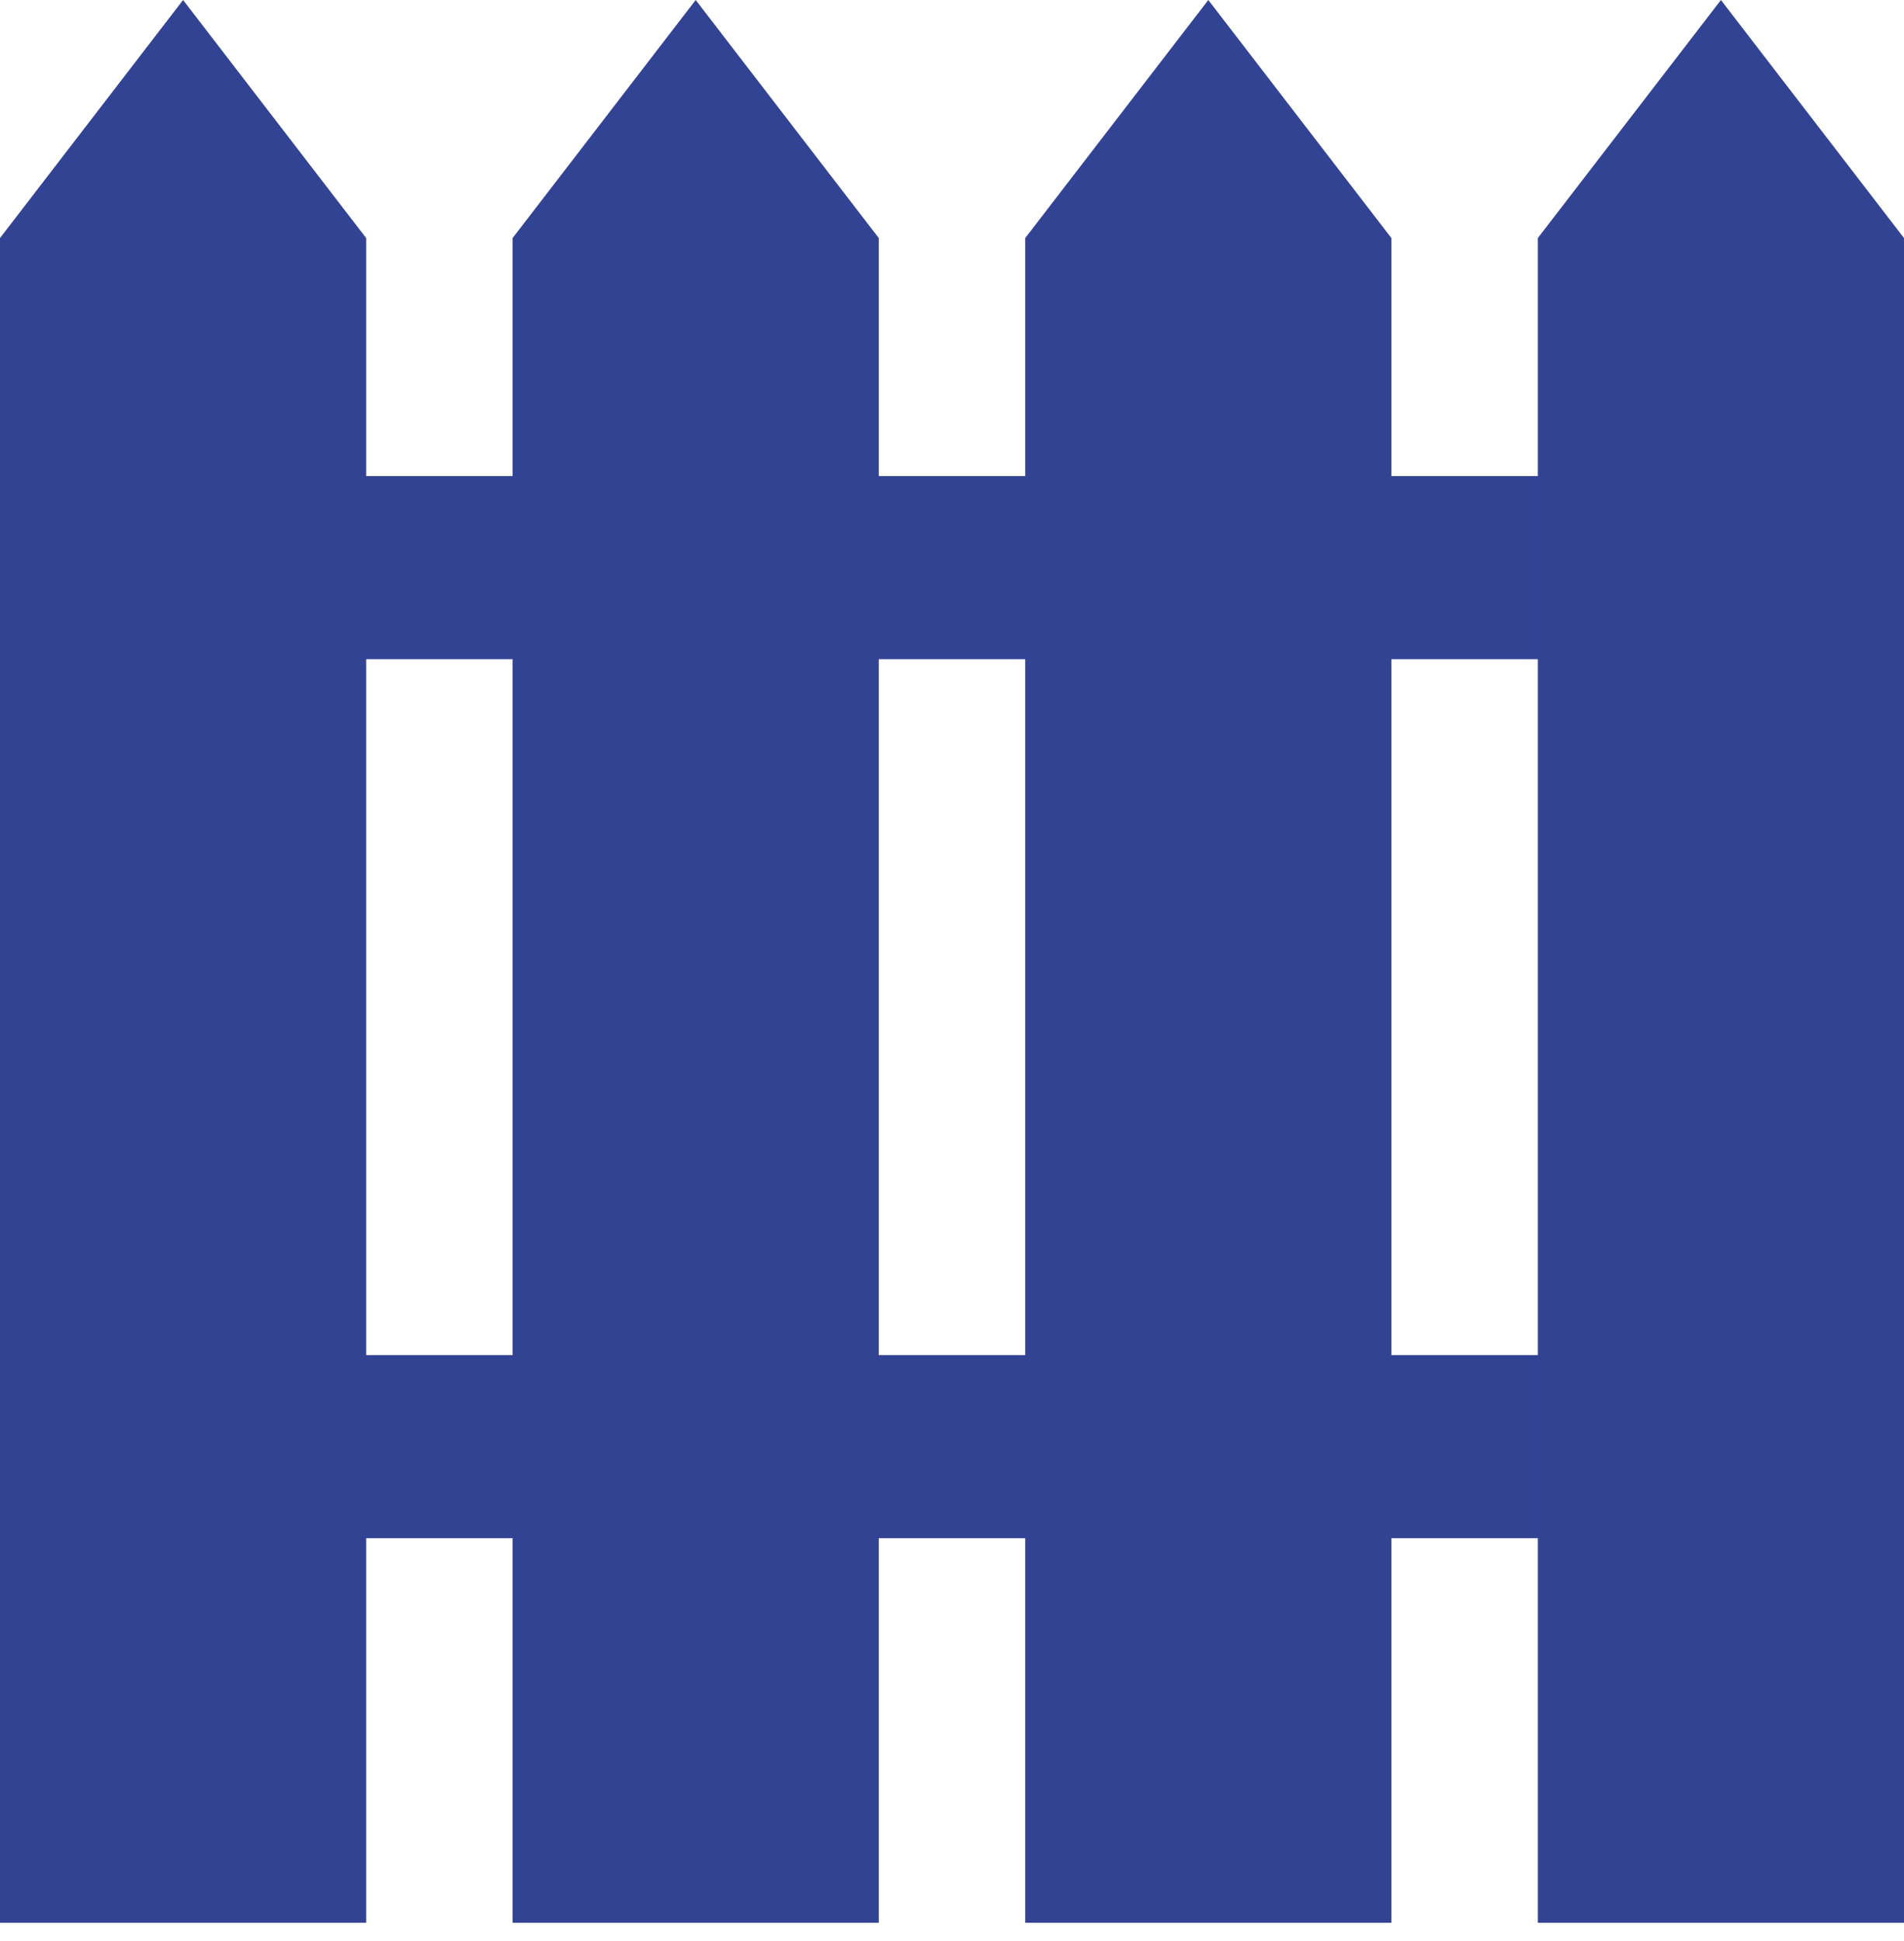
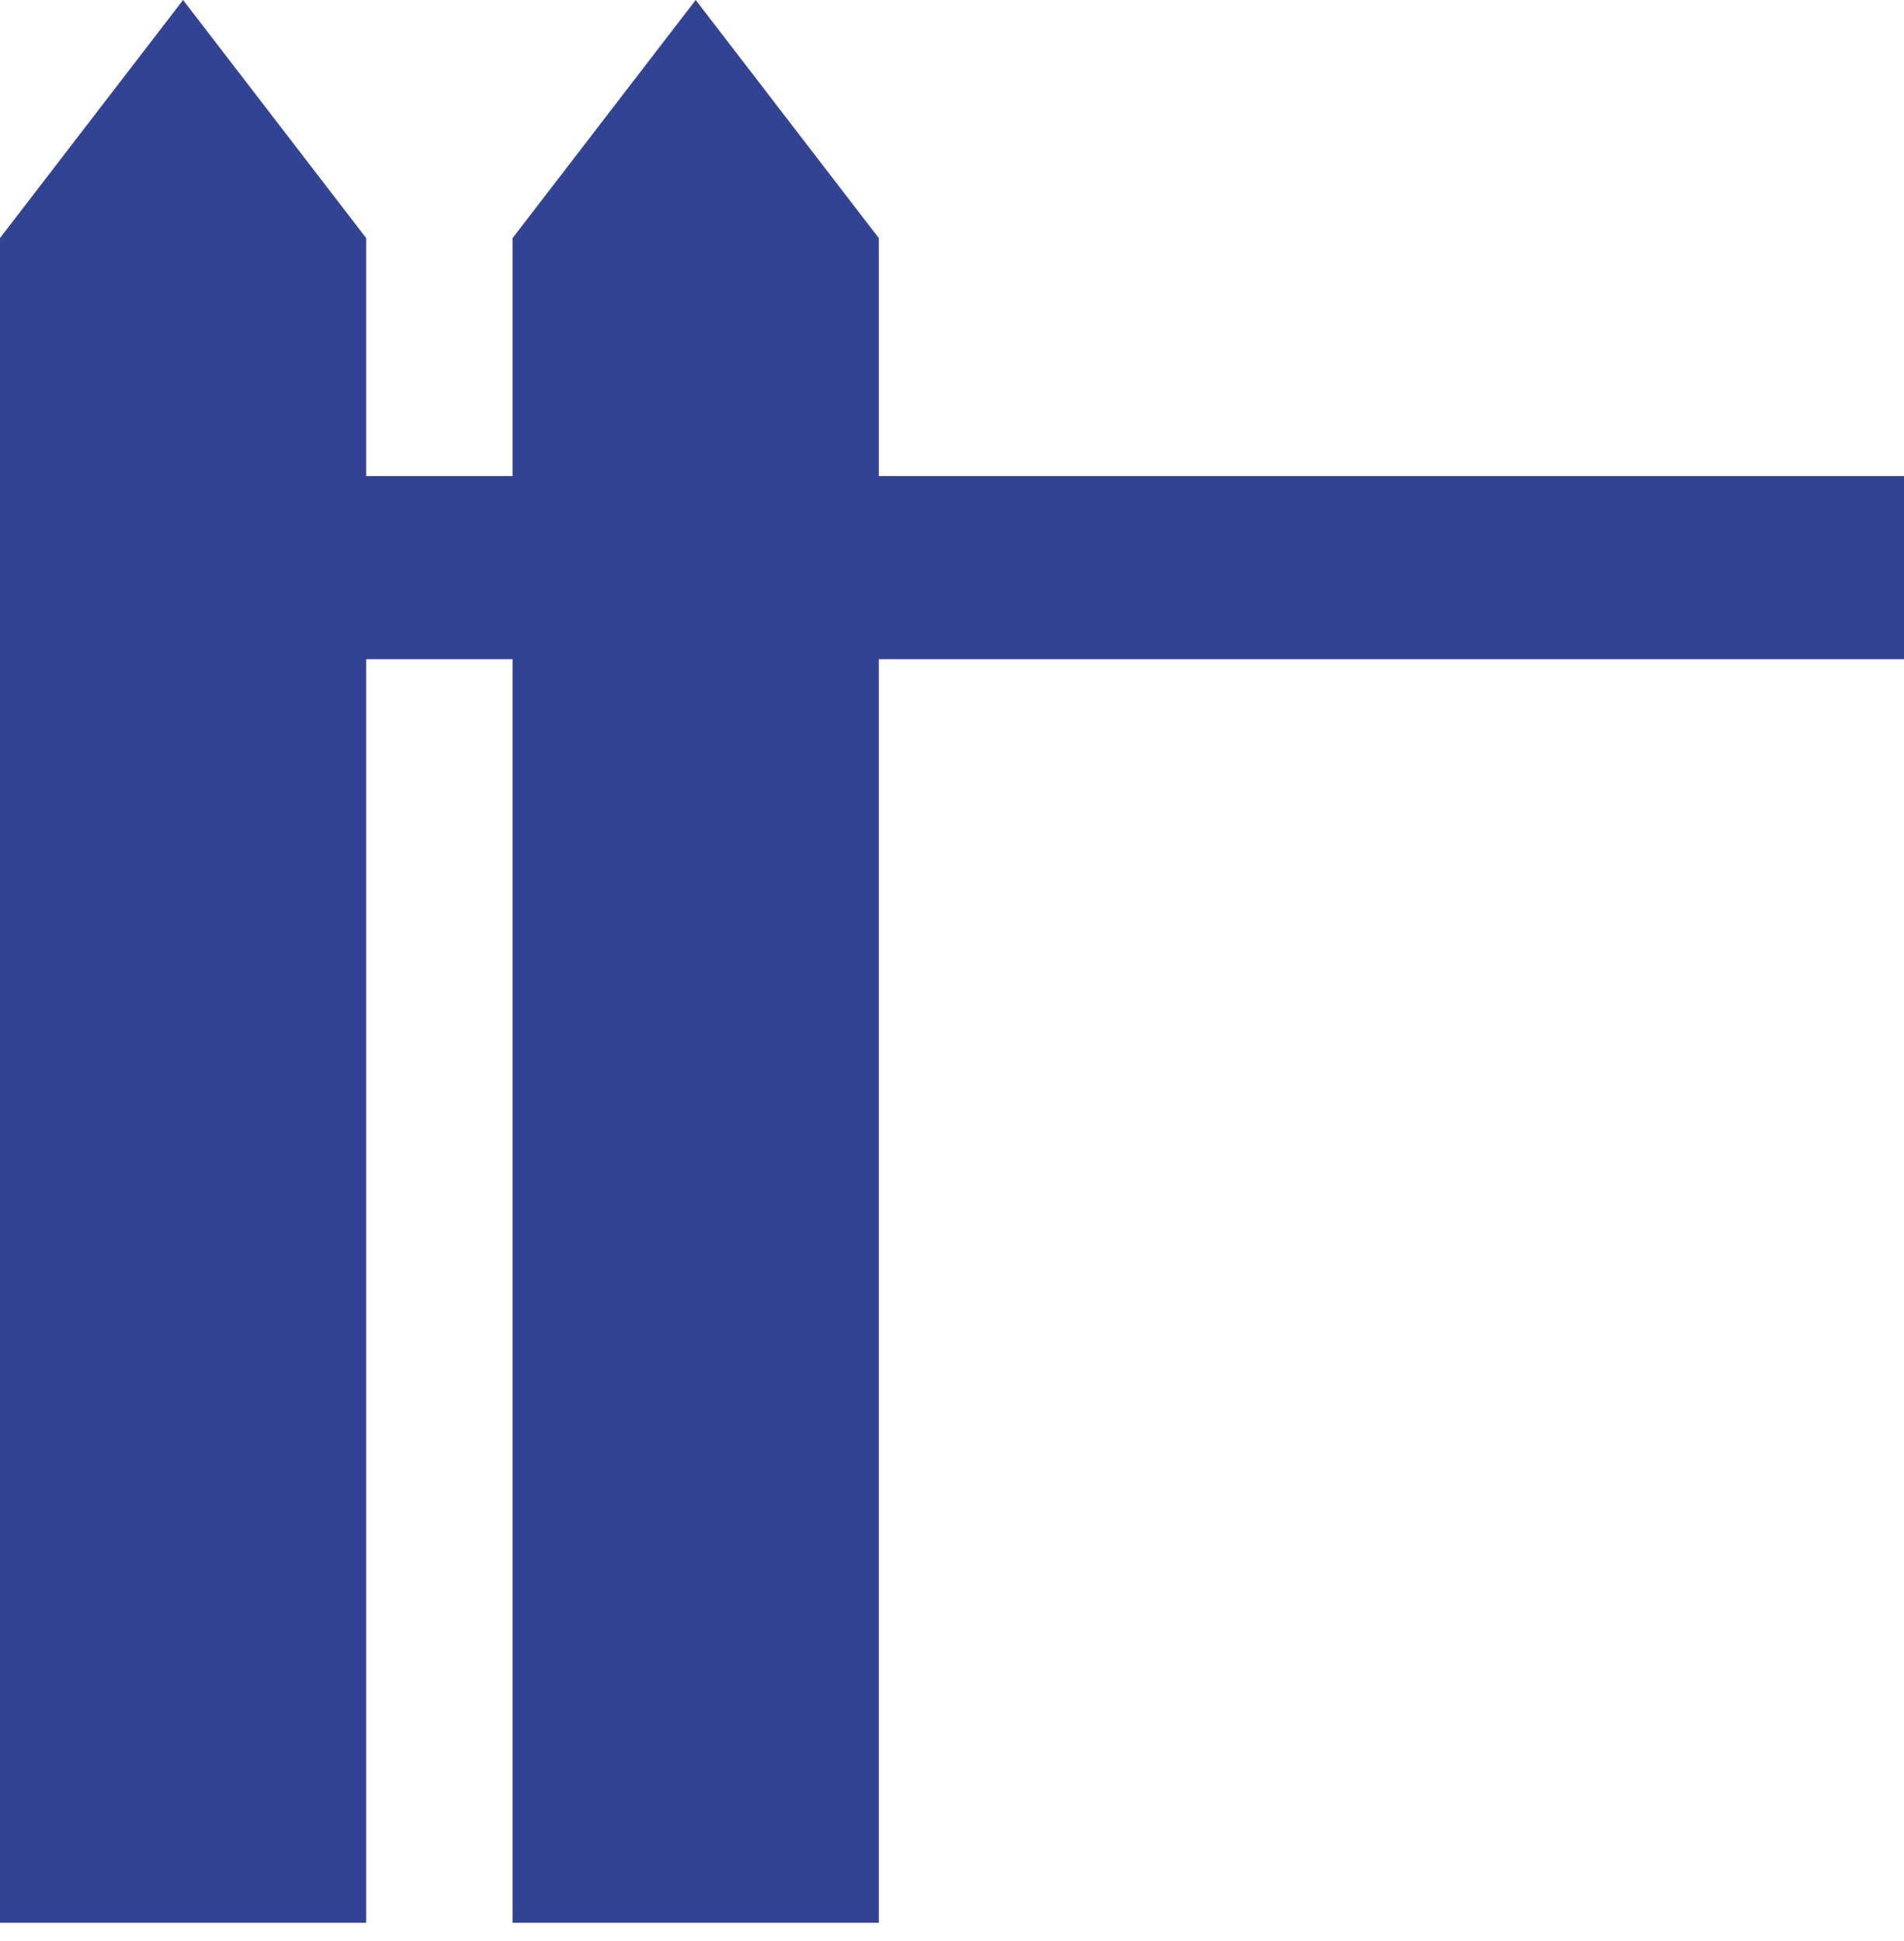
<svg xmlns="http://www.w3.org/2000/svg" width="52" height="53" viewBox="0 0 52 53" fill="none">
  <rect y="13" width="52" height="5" fill="#334394" />
-   <rect y="37" width="52" height="5" fill="#334394" />
  <path d="M0 6.5L5 0L10 6.5V52.5H0V6.5Z" fill="#334394" />
  <path d="M14 6.5L19 0L24 6.5V52.5H14V6.5Z" fill="#334394" />
-   <path d="M28 6.5L33 0L38 6.5V52.5H28V6.5Z" fill="#334394" />
-   <path d="M42 6.5L47 0L52 6.5V52.5H42V6.5Z" fill="#334394" />
</svg>